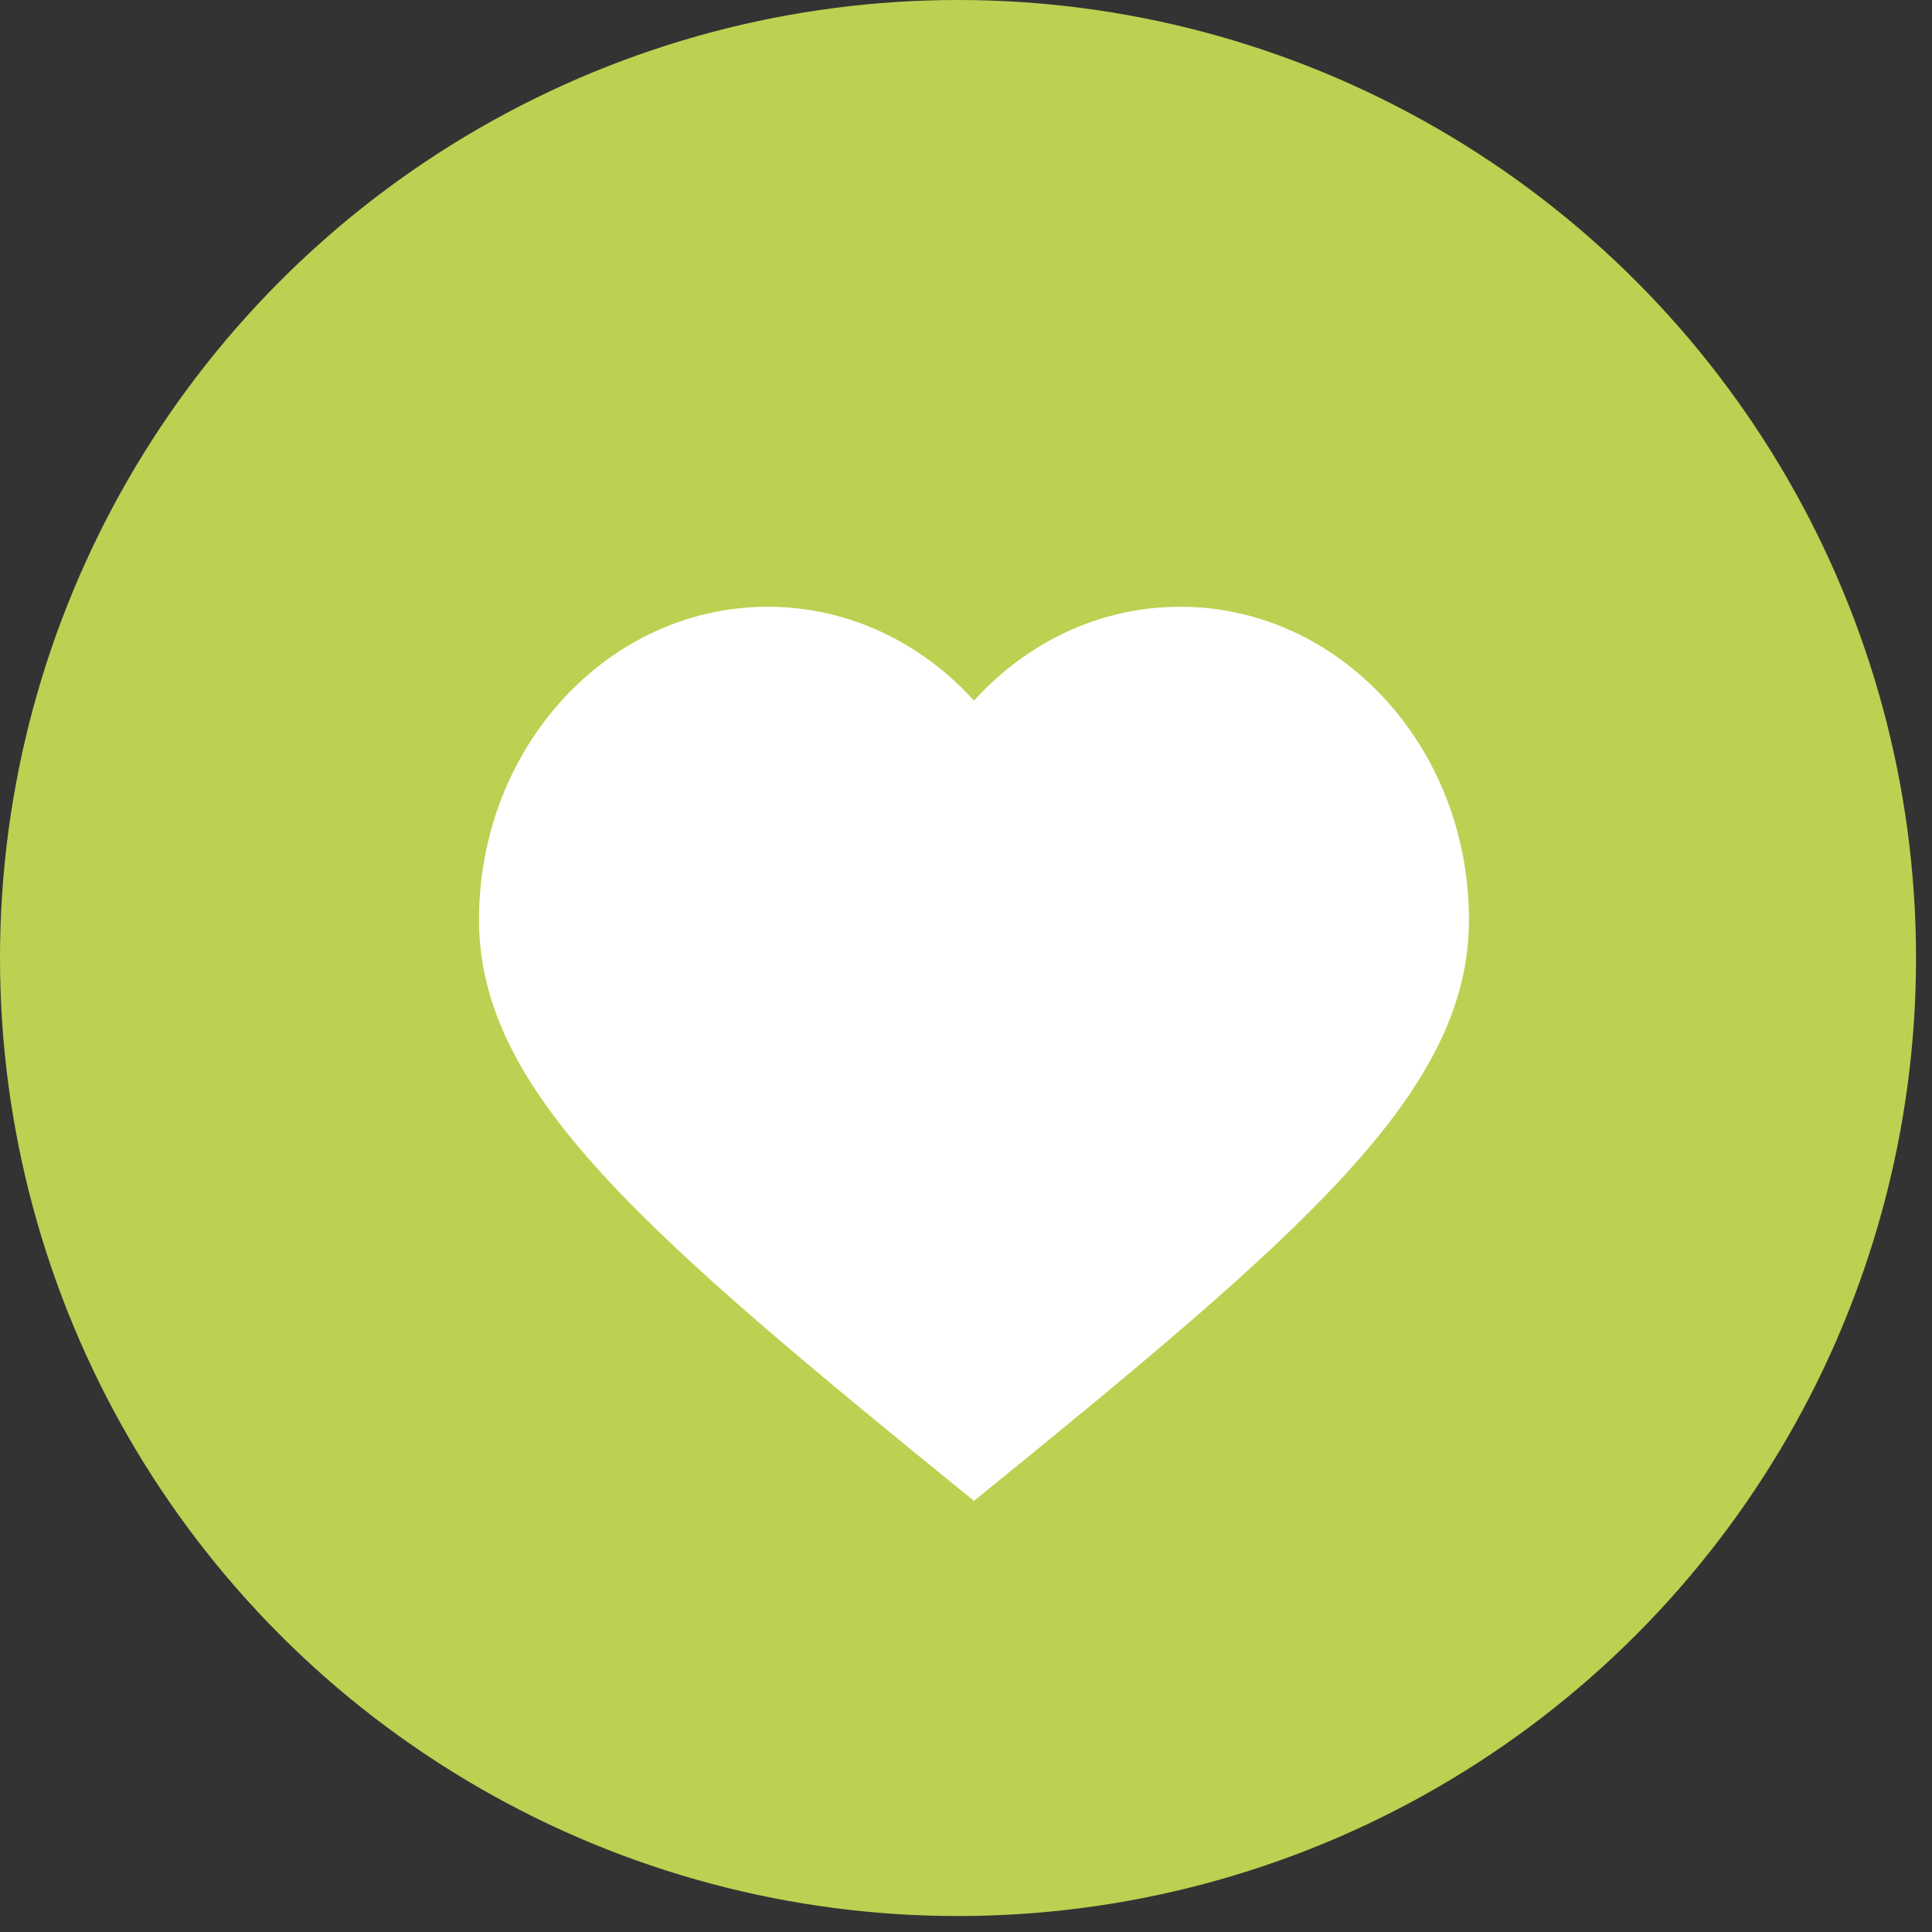
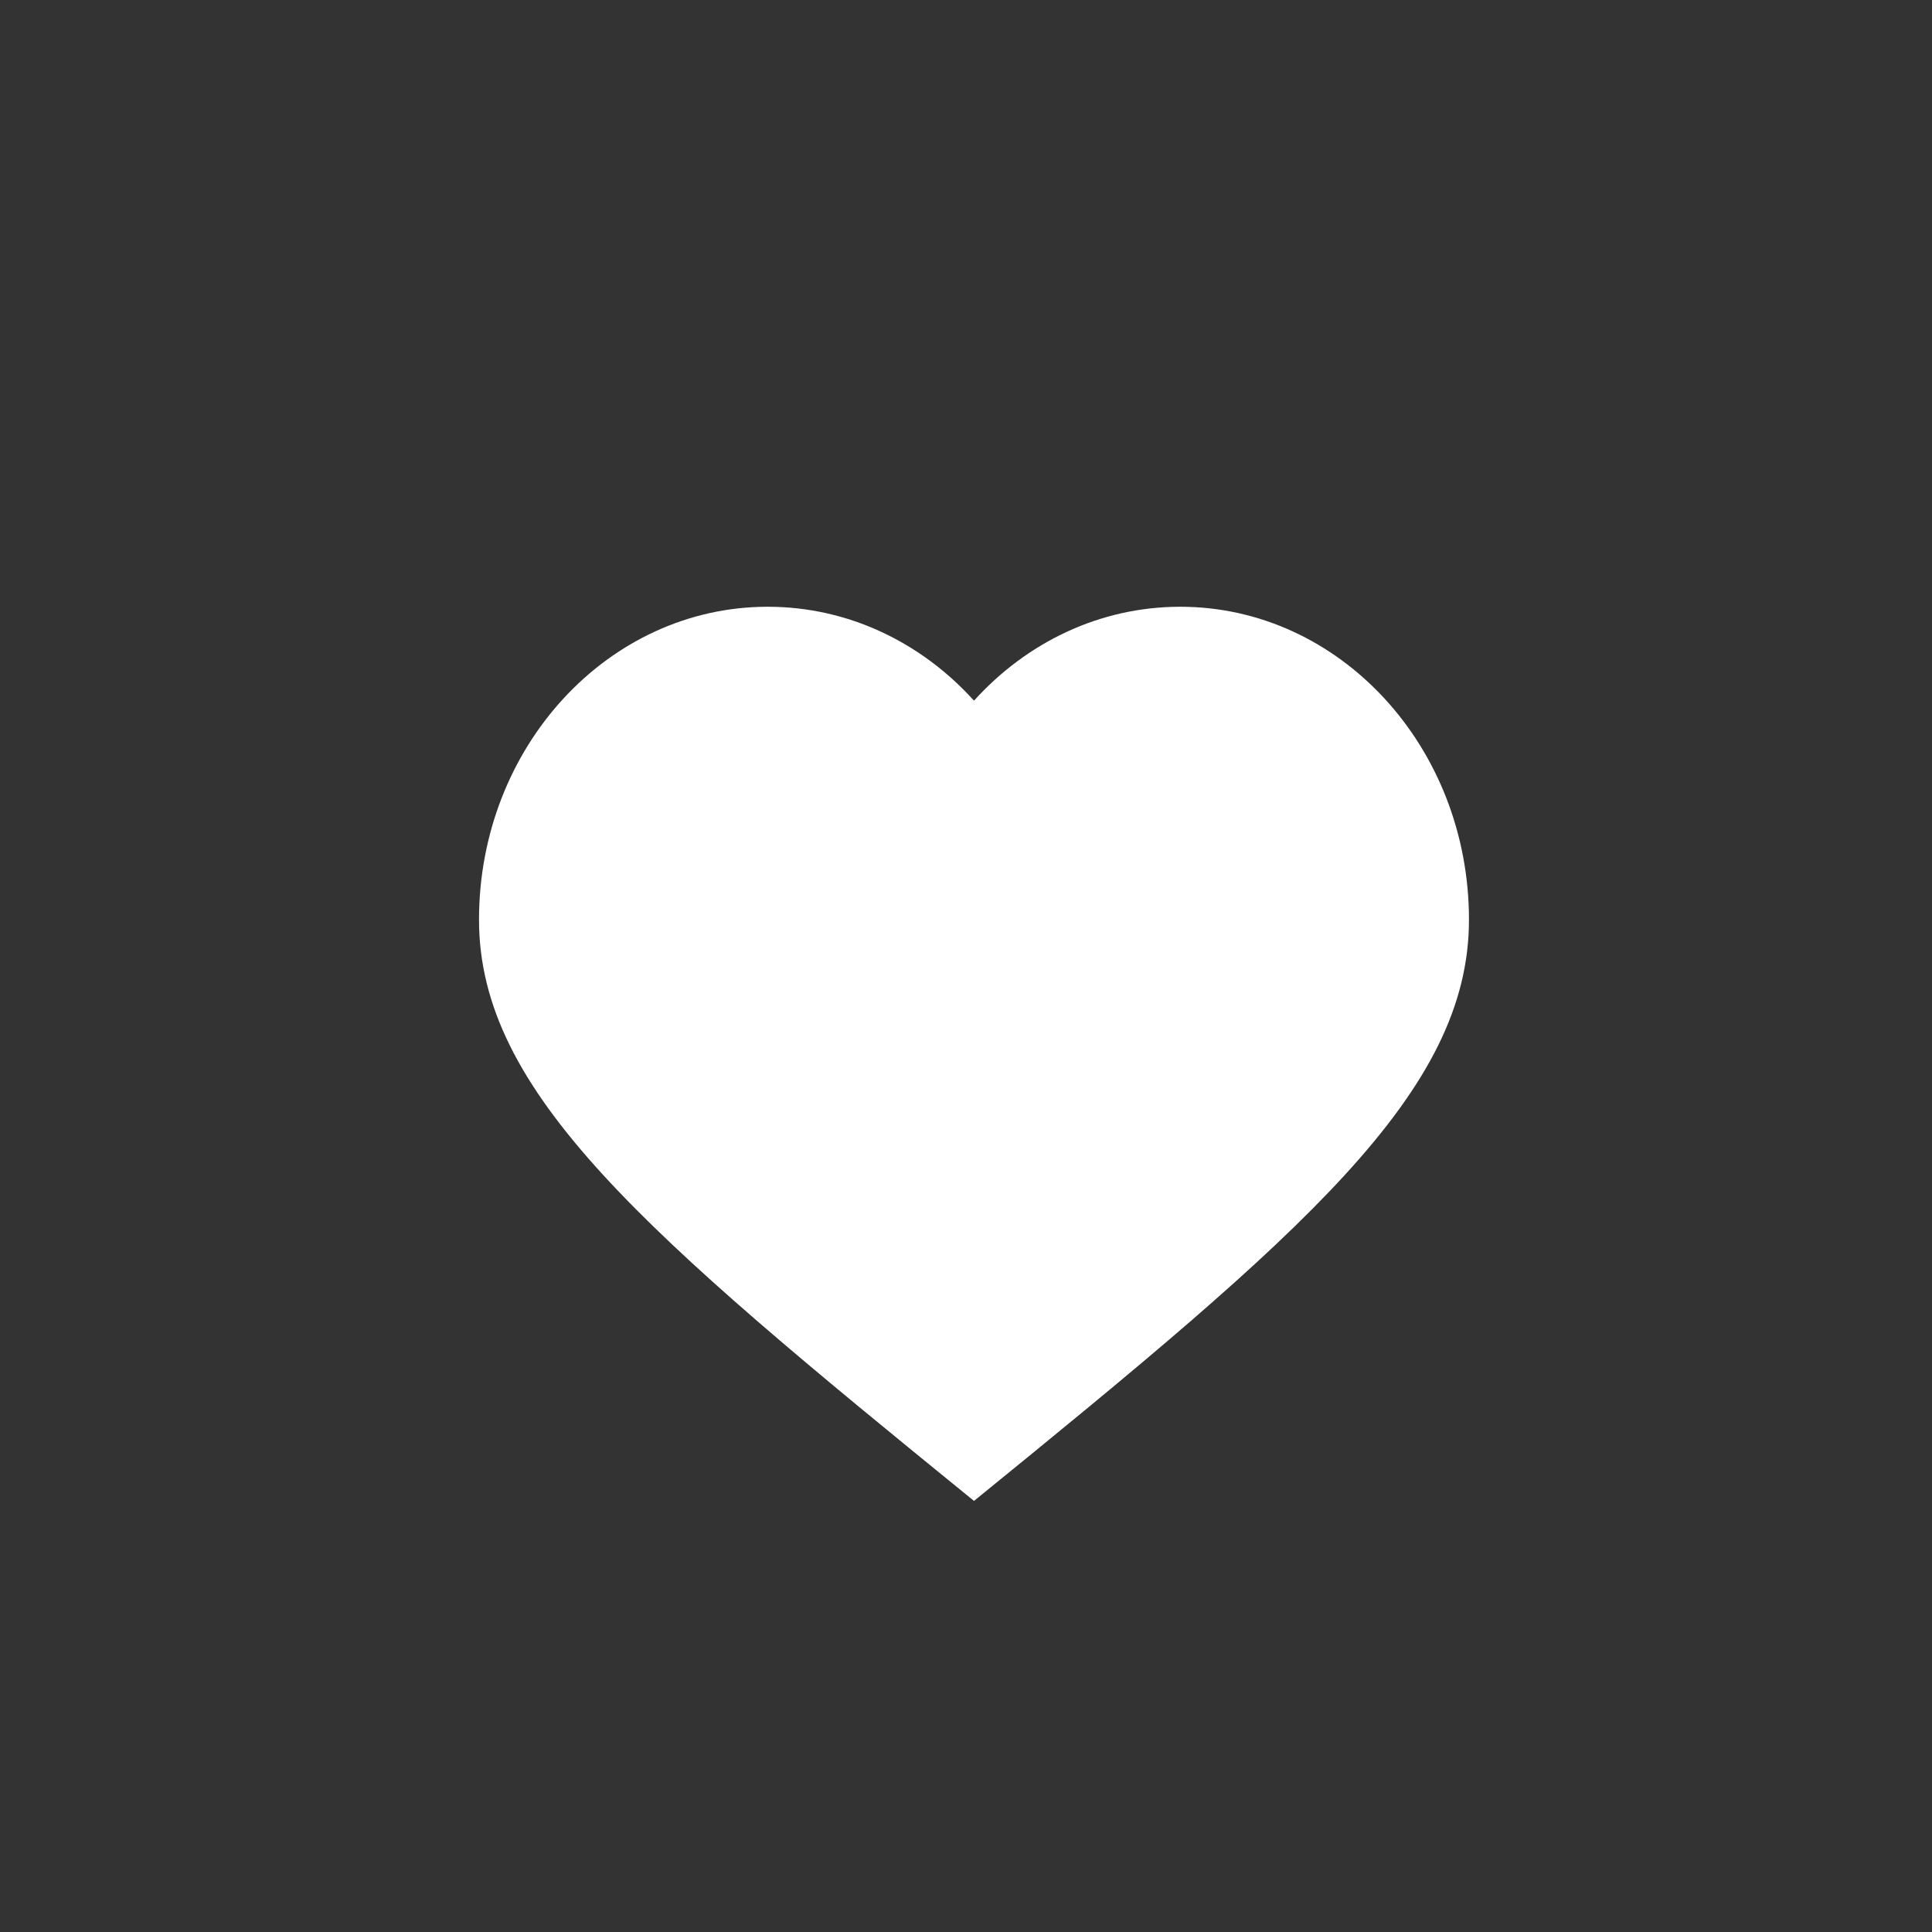
<svg xmlns="http://www.w3.org/2000/svg" width="92" height="92" viewBox="0 0 92 92" fill="none">
  <rect x="0" y="0" width="92" height="92" fill="#333333" stroke="none" />
-   <circle cx="45.62" cy="45.62" r="45.62" fill="#BBD151" />
  <path d="M56.202 28.893C52.355 28.893 48.876 30.605 46.381 33.365C43.886 30.605 40.407 28.893 36.56 28.893C28.966 28.893 22.81 35.565 22.81 43.795C22.81 52.026 30.667 58.698 46.381 71.472C62.094 58.698 69.951 52.026 69.951 43.795C69.951 35.565 63.795 28.893 56.202 28.893Z" fill="white" />
</svg>